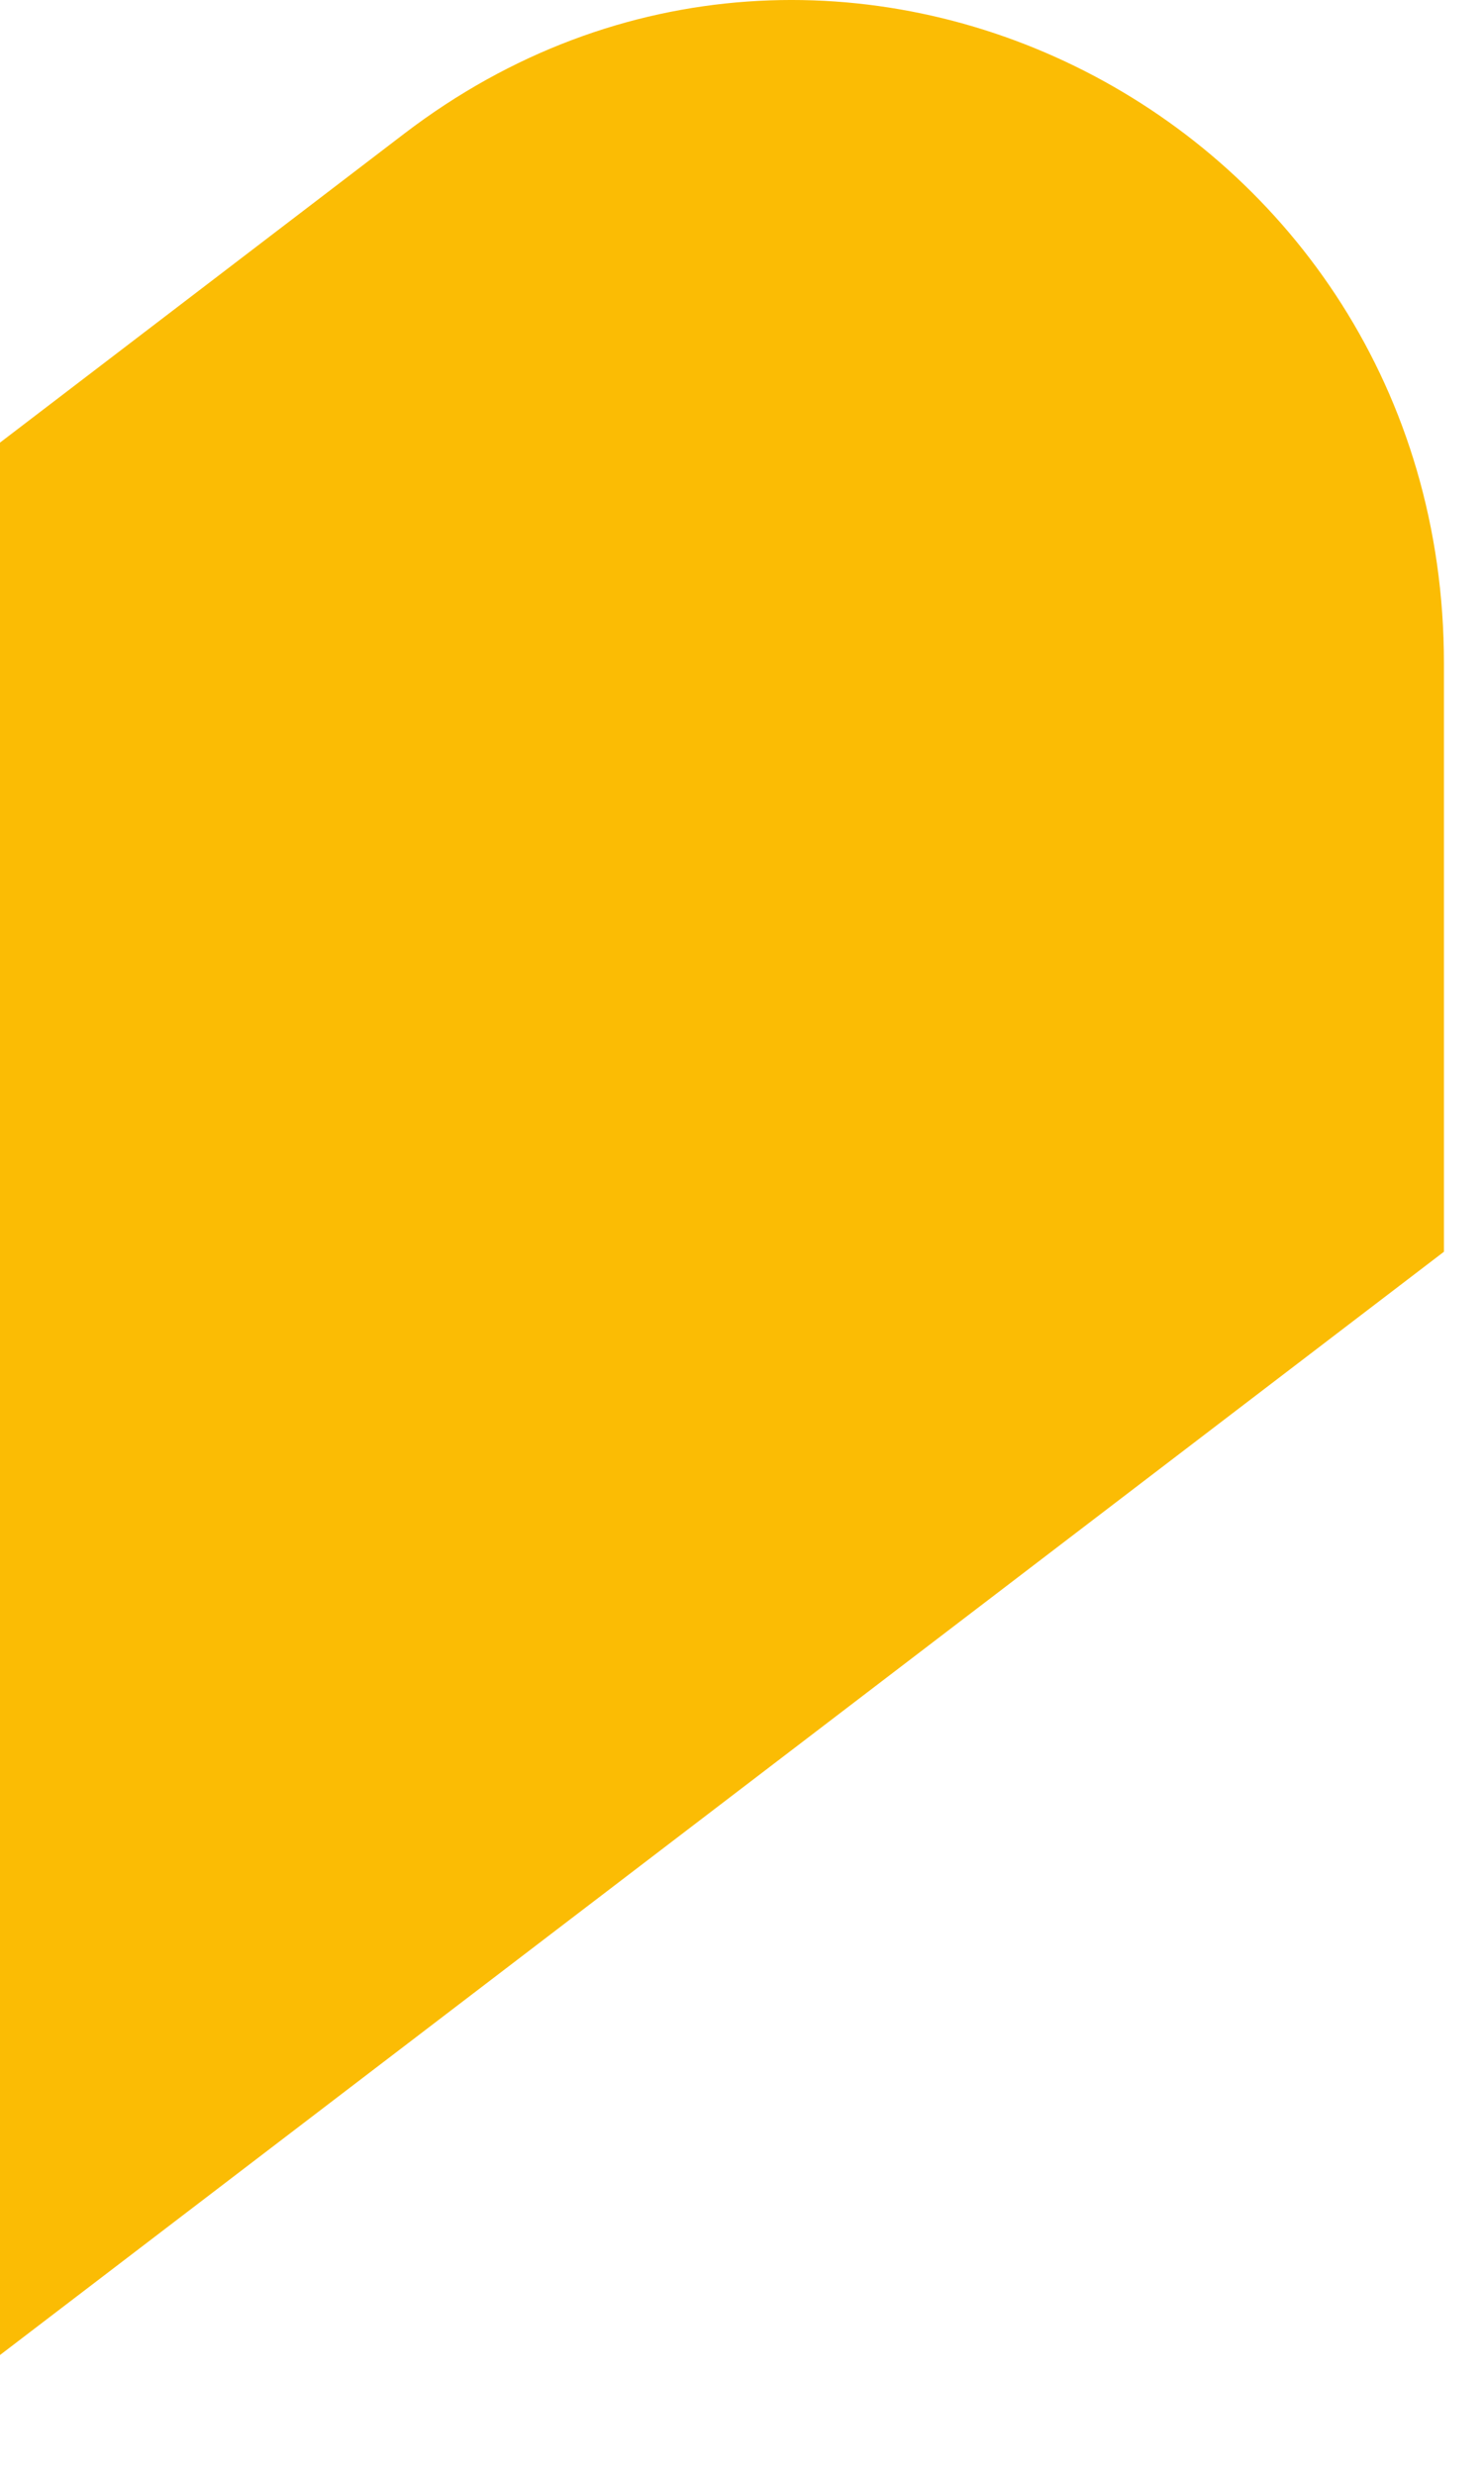
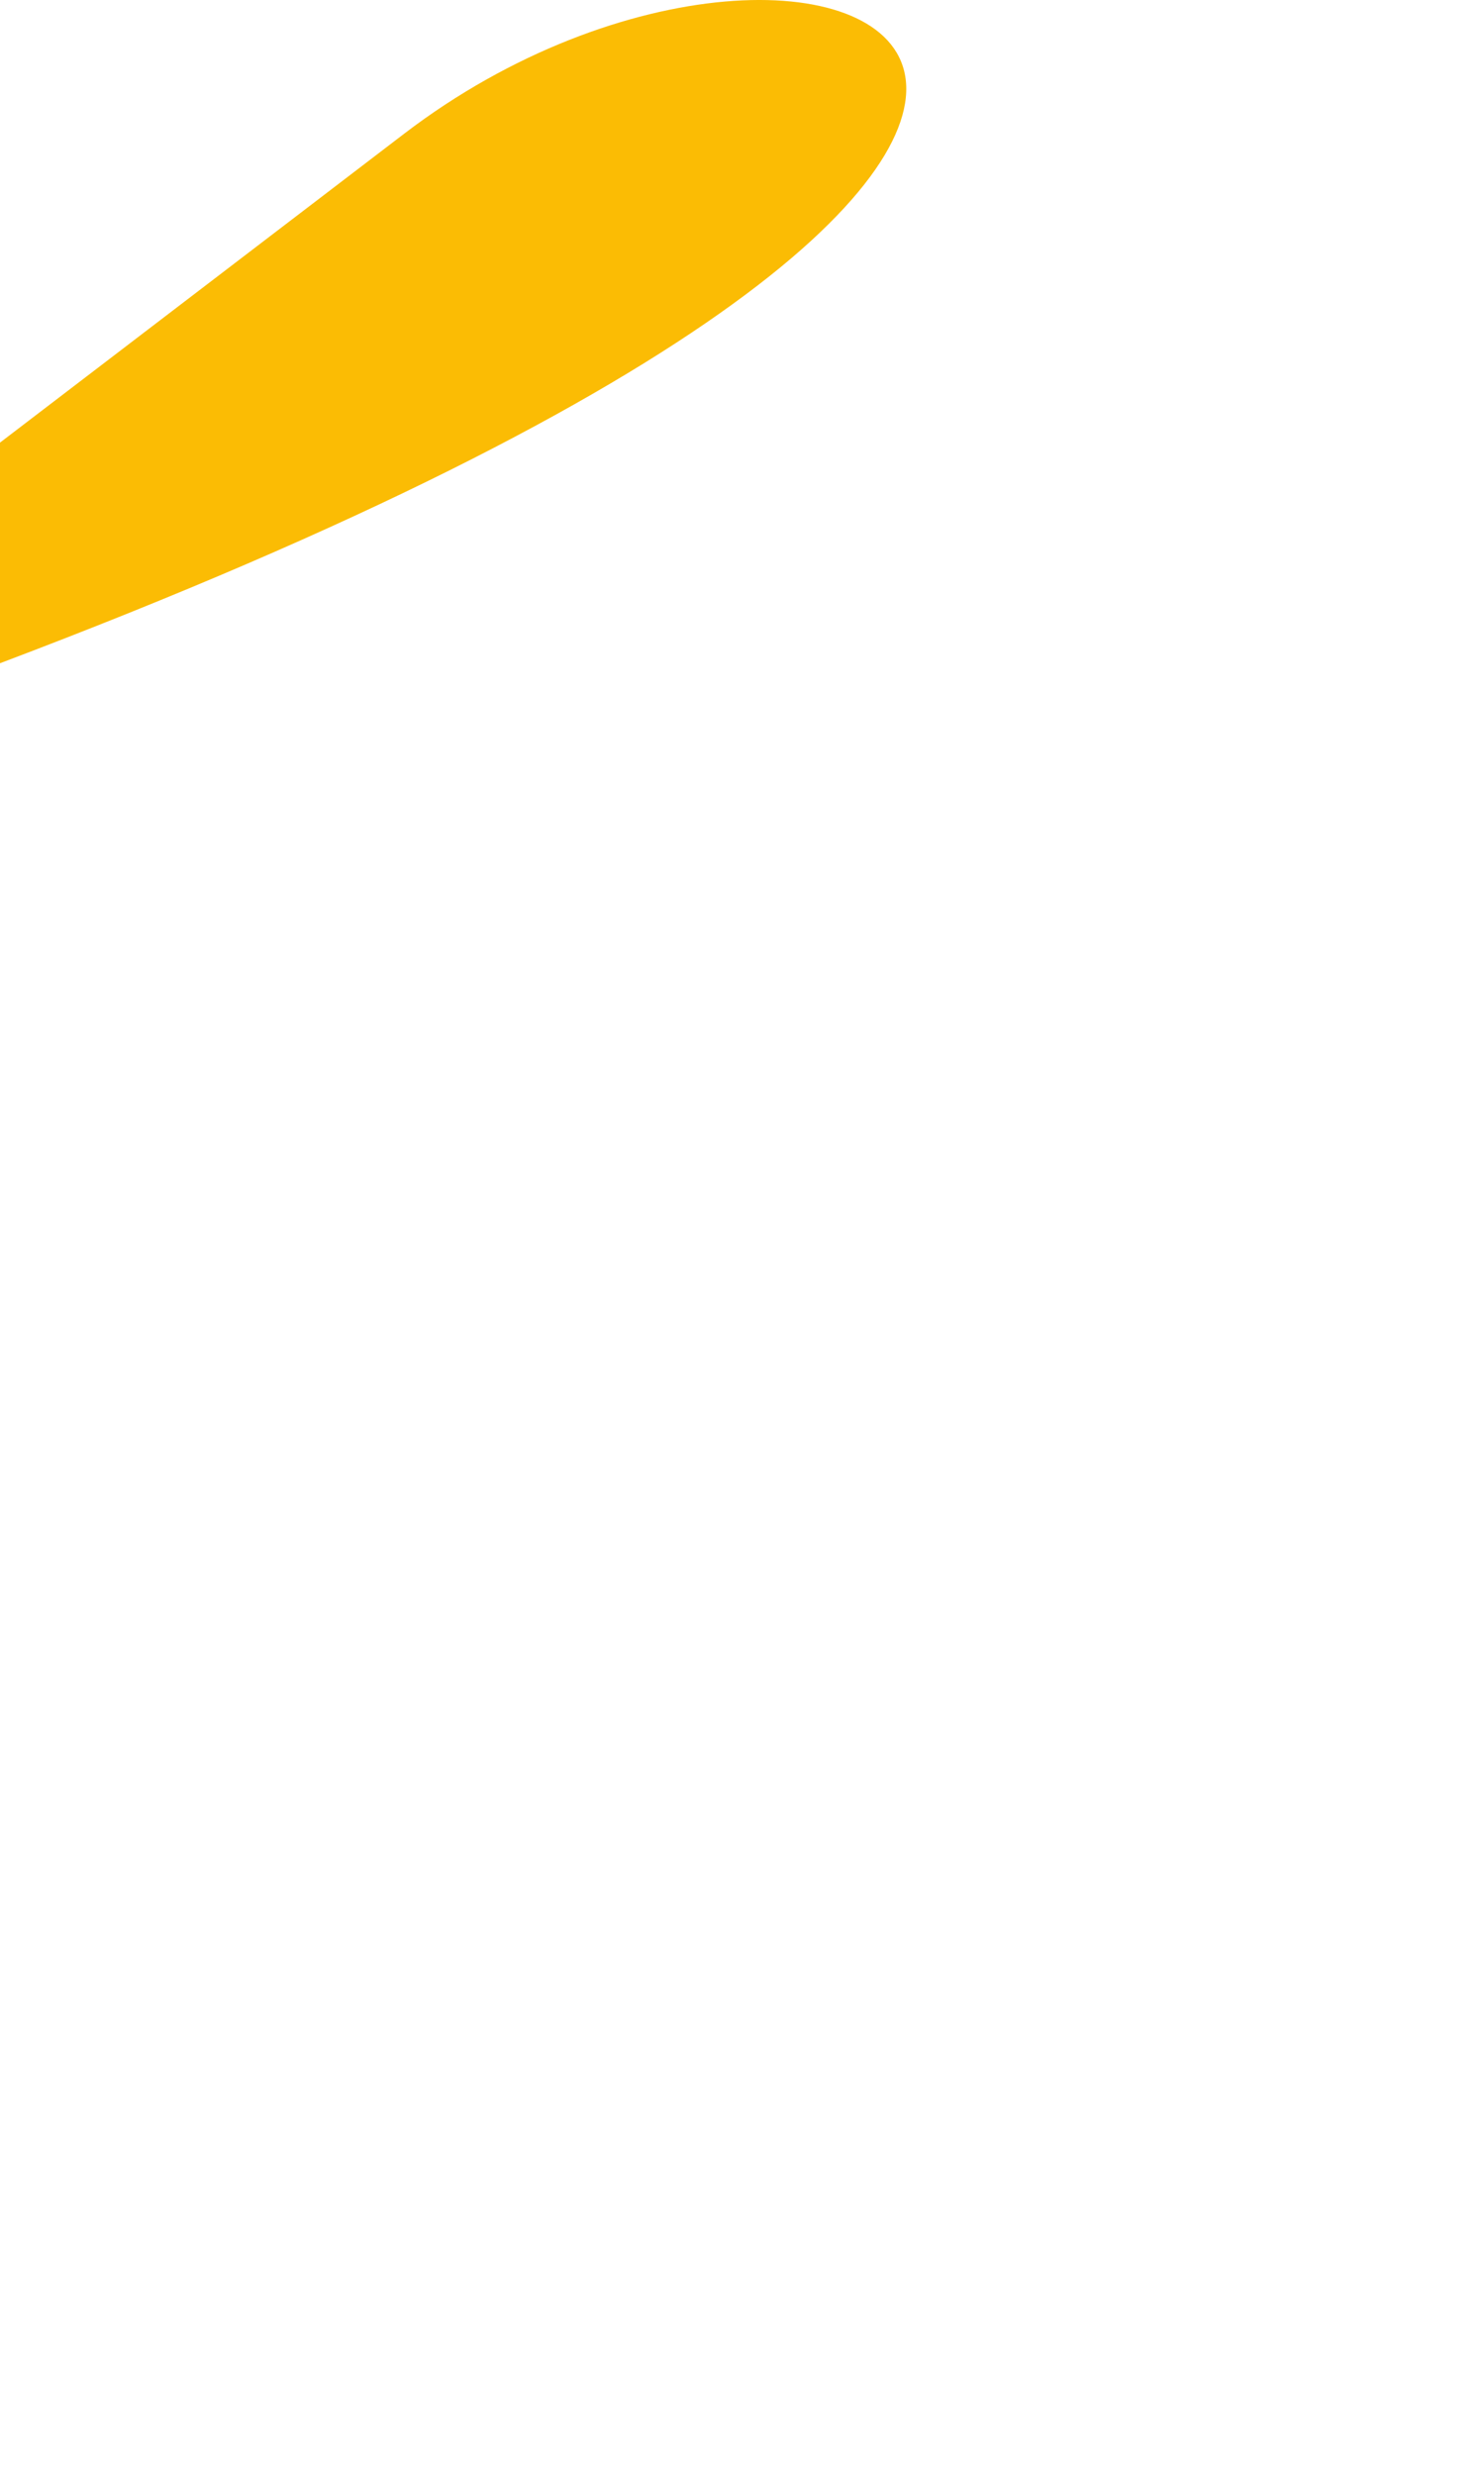
<svg xmlns="http://www.w3.org/2000/svg" fill="none" height="100%" overflow="visible" preserveAspectRatio="none" style="display: block;" viewBox="0 0 12 20" width="100%">
-   <path d="M0 3.577V19.032L11.676 10.116V5.36C11.676 0.949 6.731 -1.565 3.269 1.08" fill="#FBBC04" id="Vector" />
+   <path d="M0 3.577V19.032V5.36C11.676 0.949 6.731 -1.565 3.269 1.08" fill="#FBBC04" id="Vector" />
</svg>